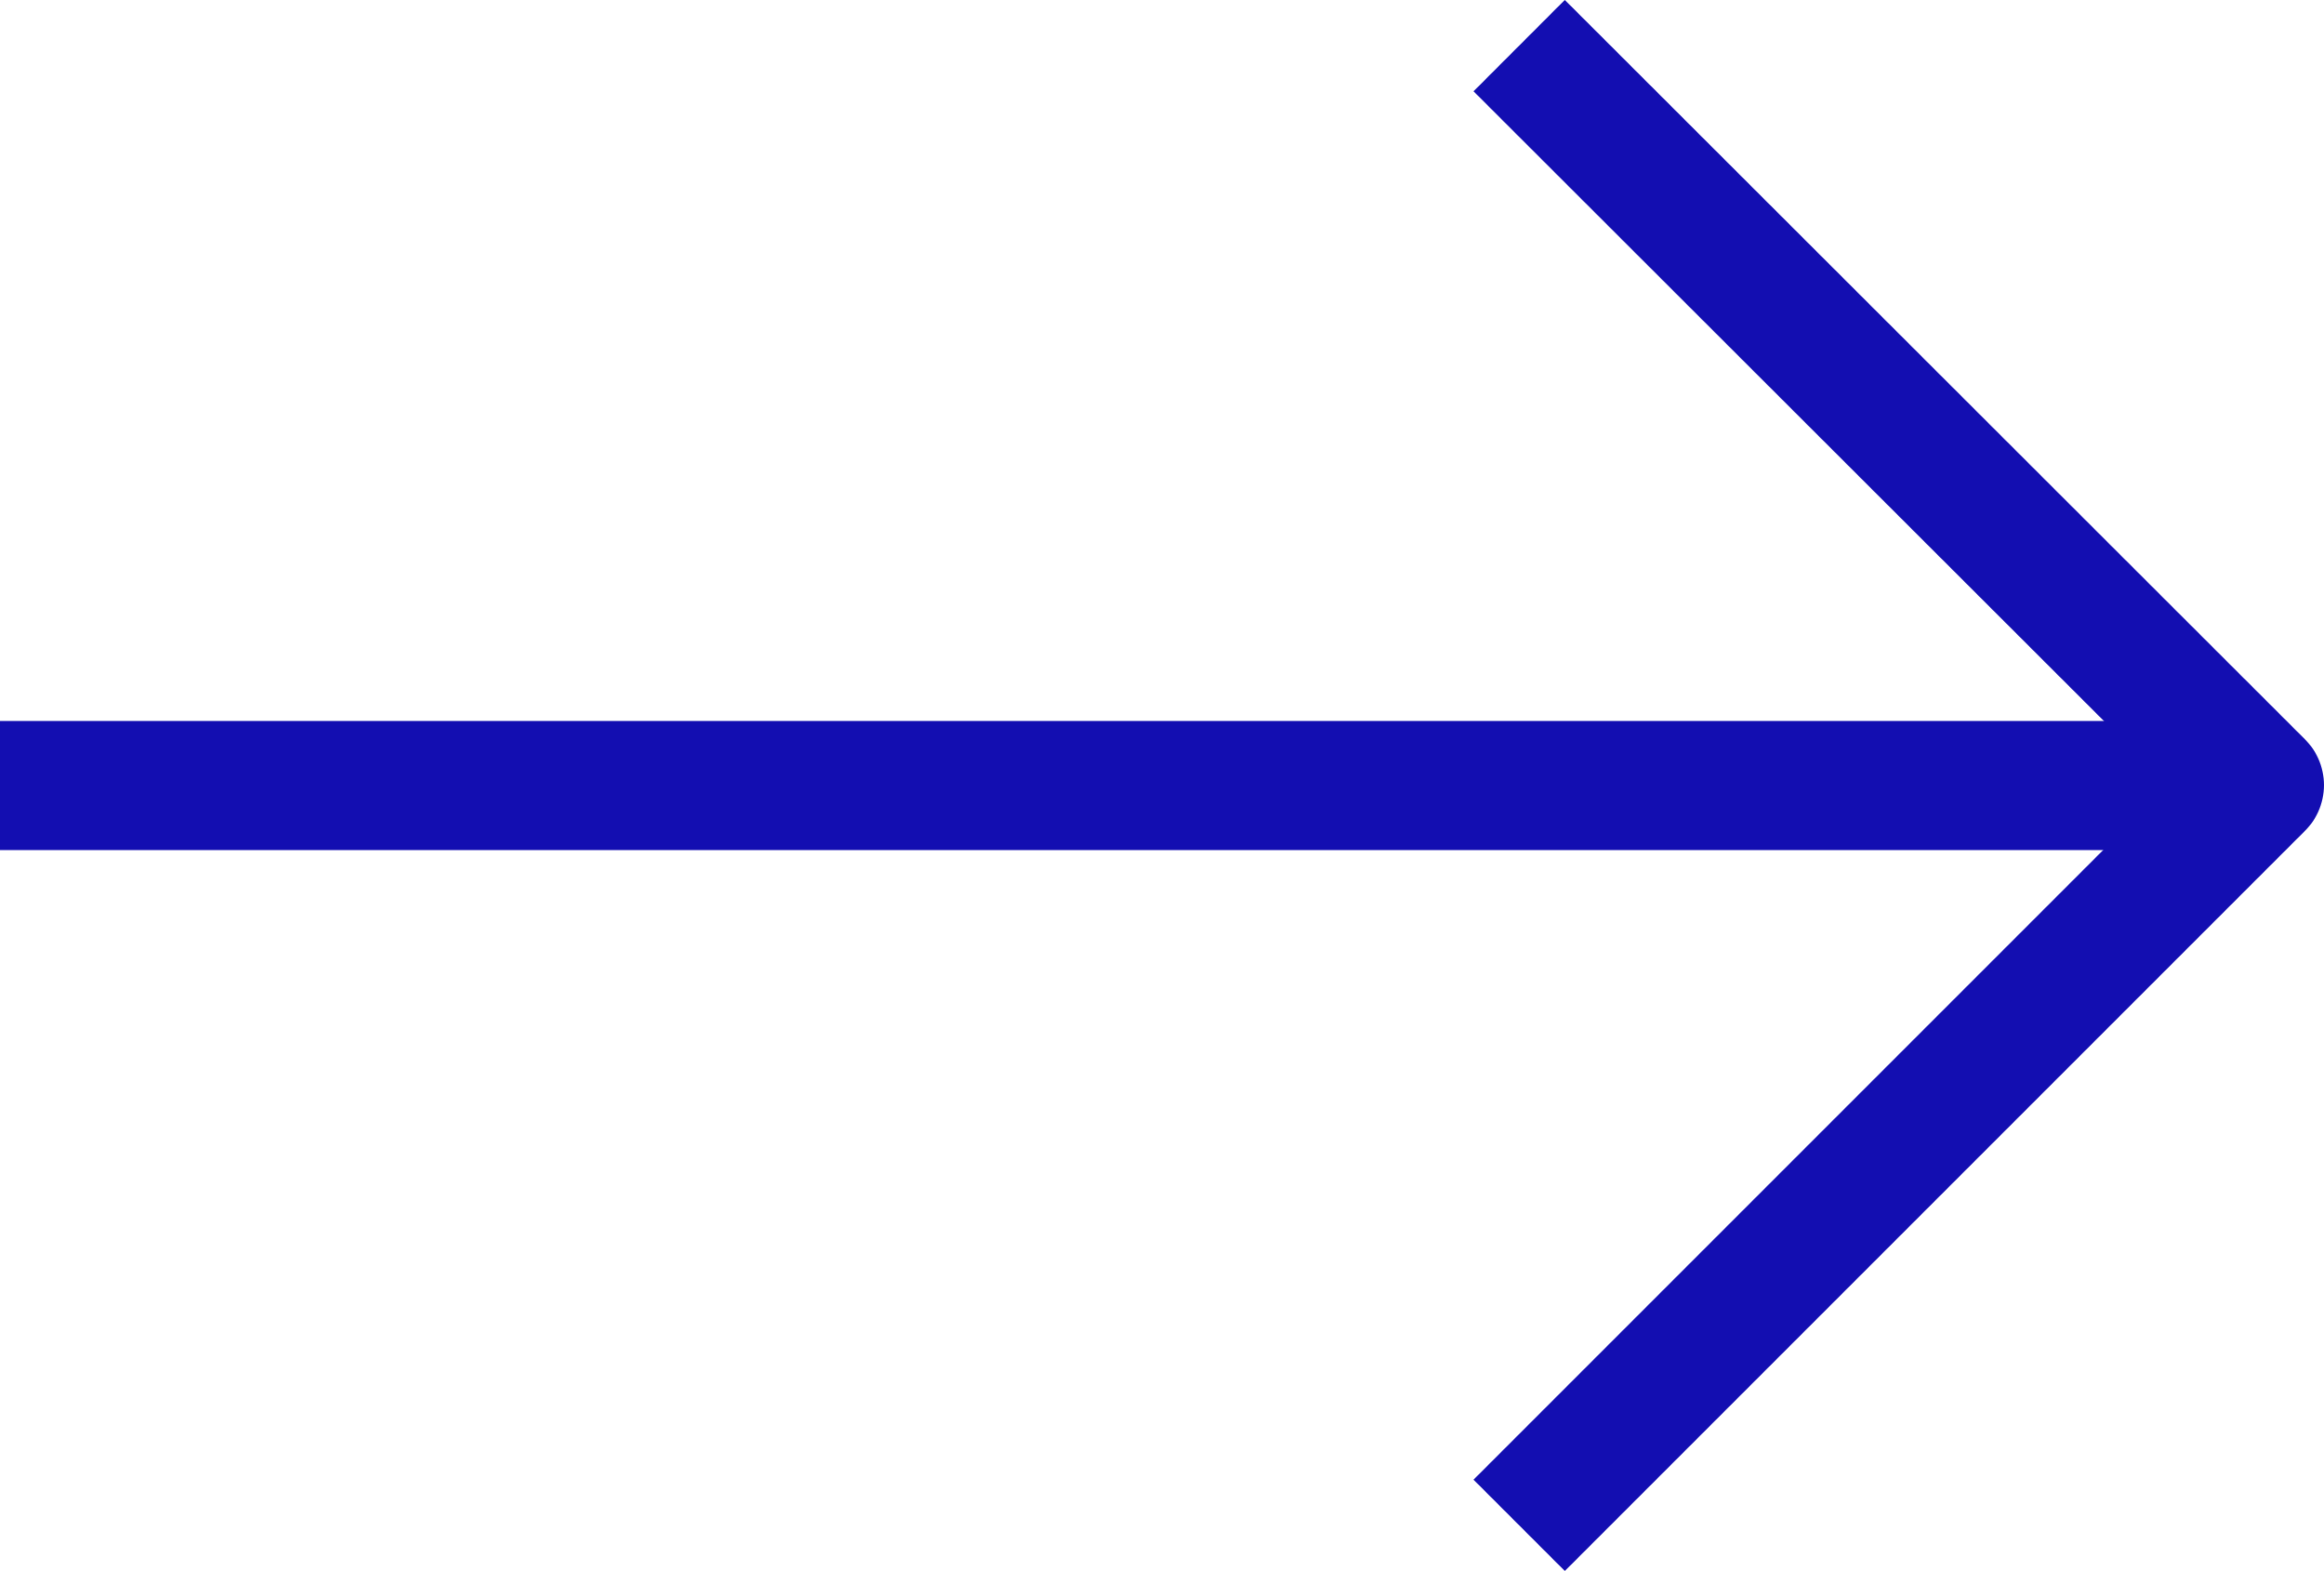
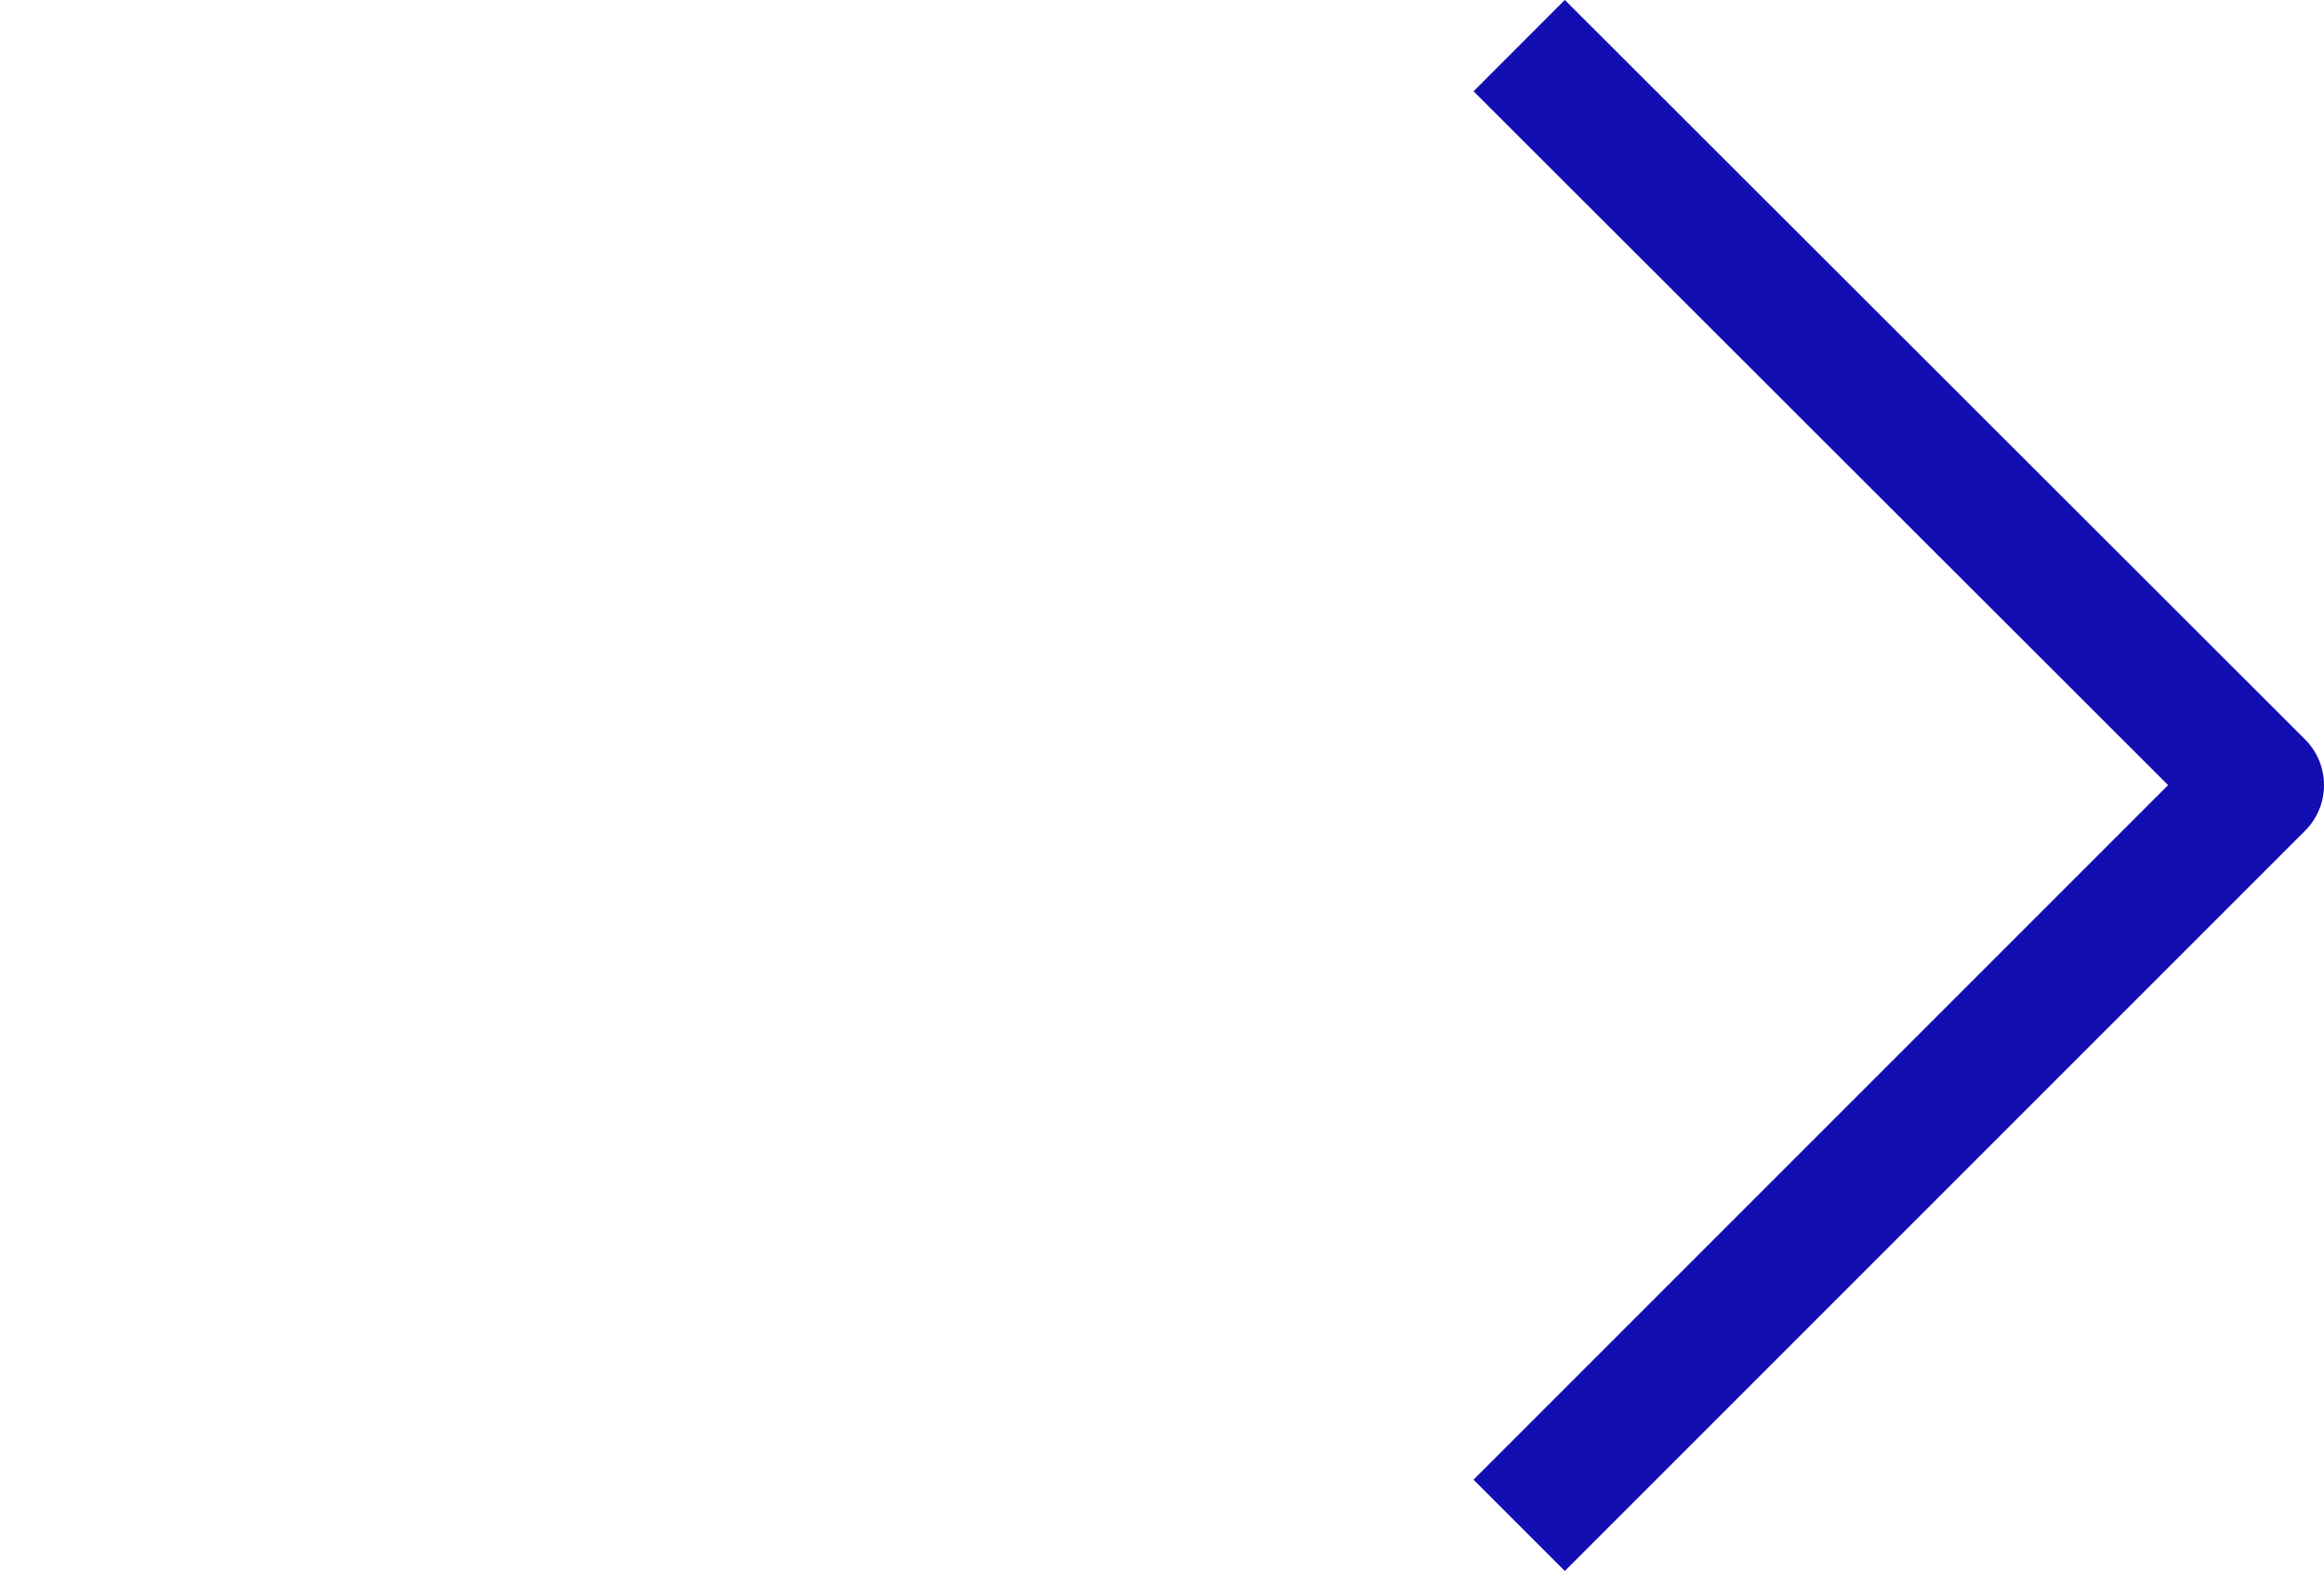
<svg xmlns="http://www.w3.org/2000/svg" width="26.999" height="18.251">
  <g data-name="Icon feather-arrow-left" fill="none" stroke="#130EB1" stroke-linejoin="round" stroke-width="1.5">
-     <path data-name="Path 1215" d="M0 9.126h26.249" />
    <path data-name="Path 1216" d="m17.649.53 8.6 8.591-8.6 8.6" />
  </g>
</svg>